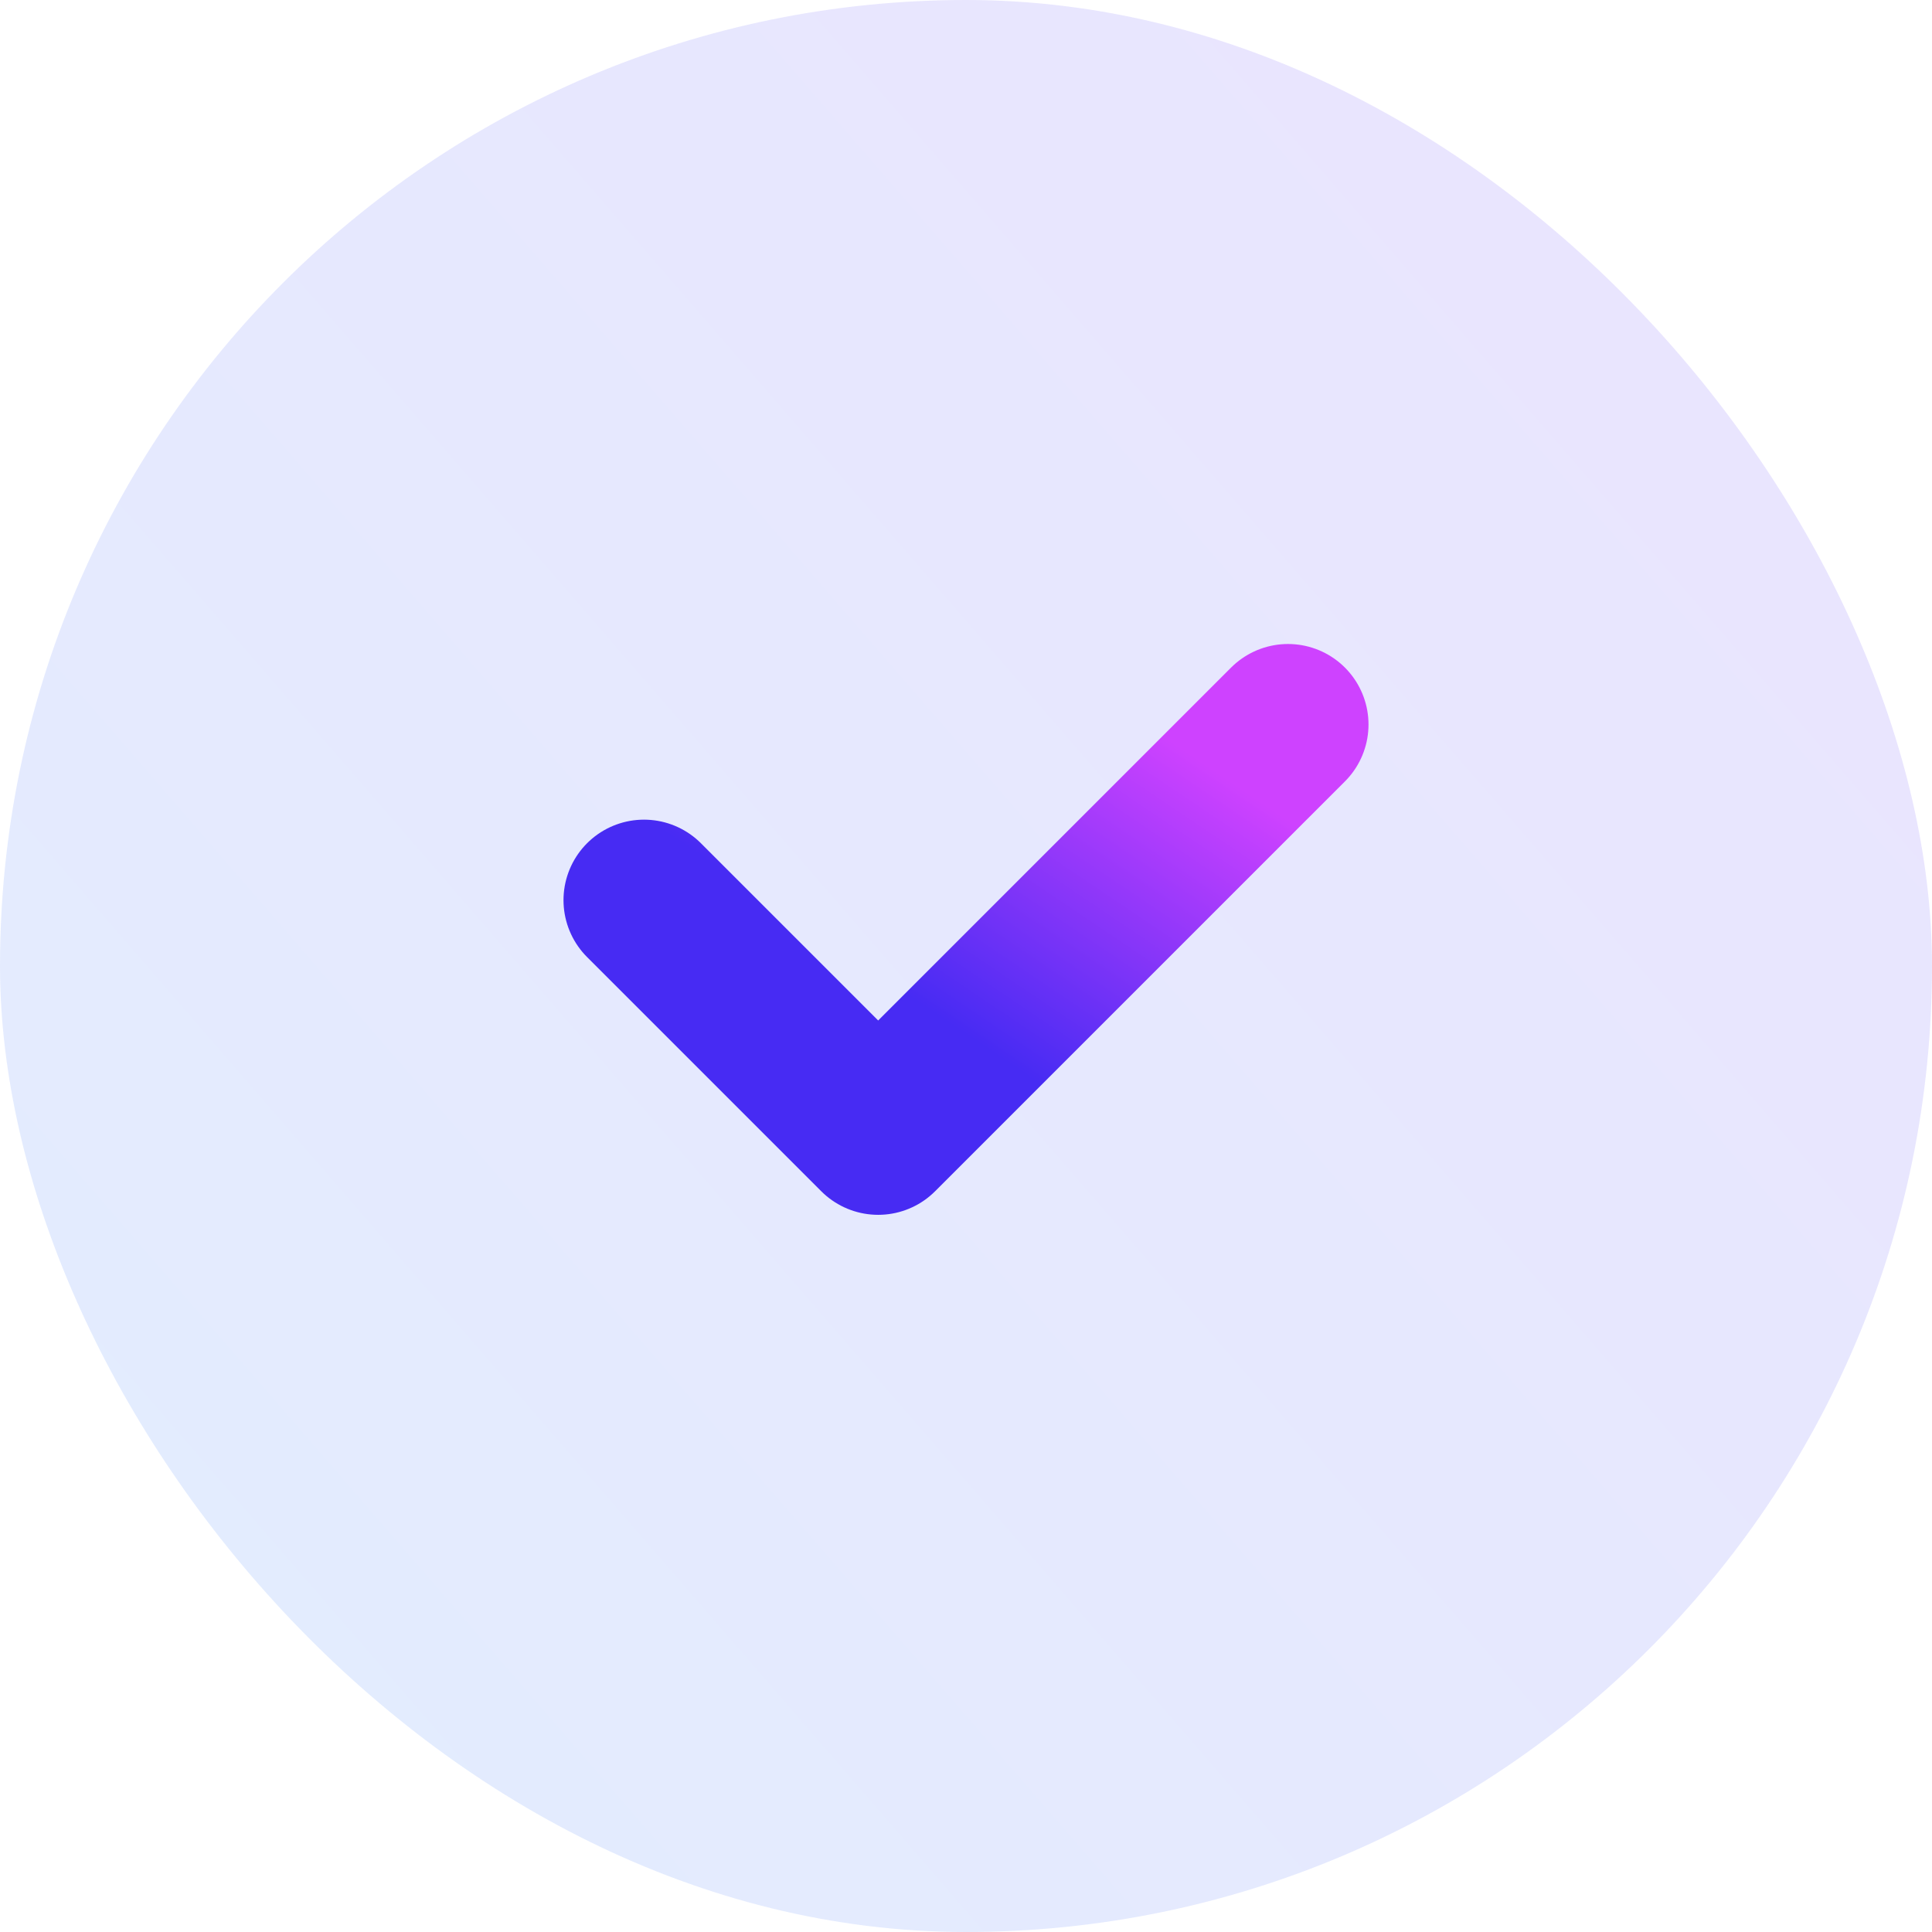
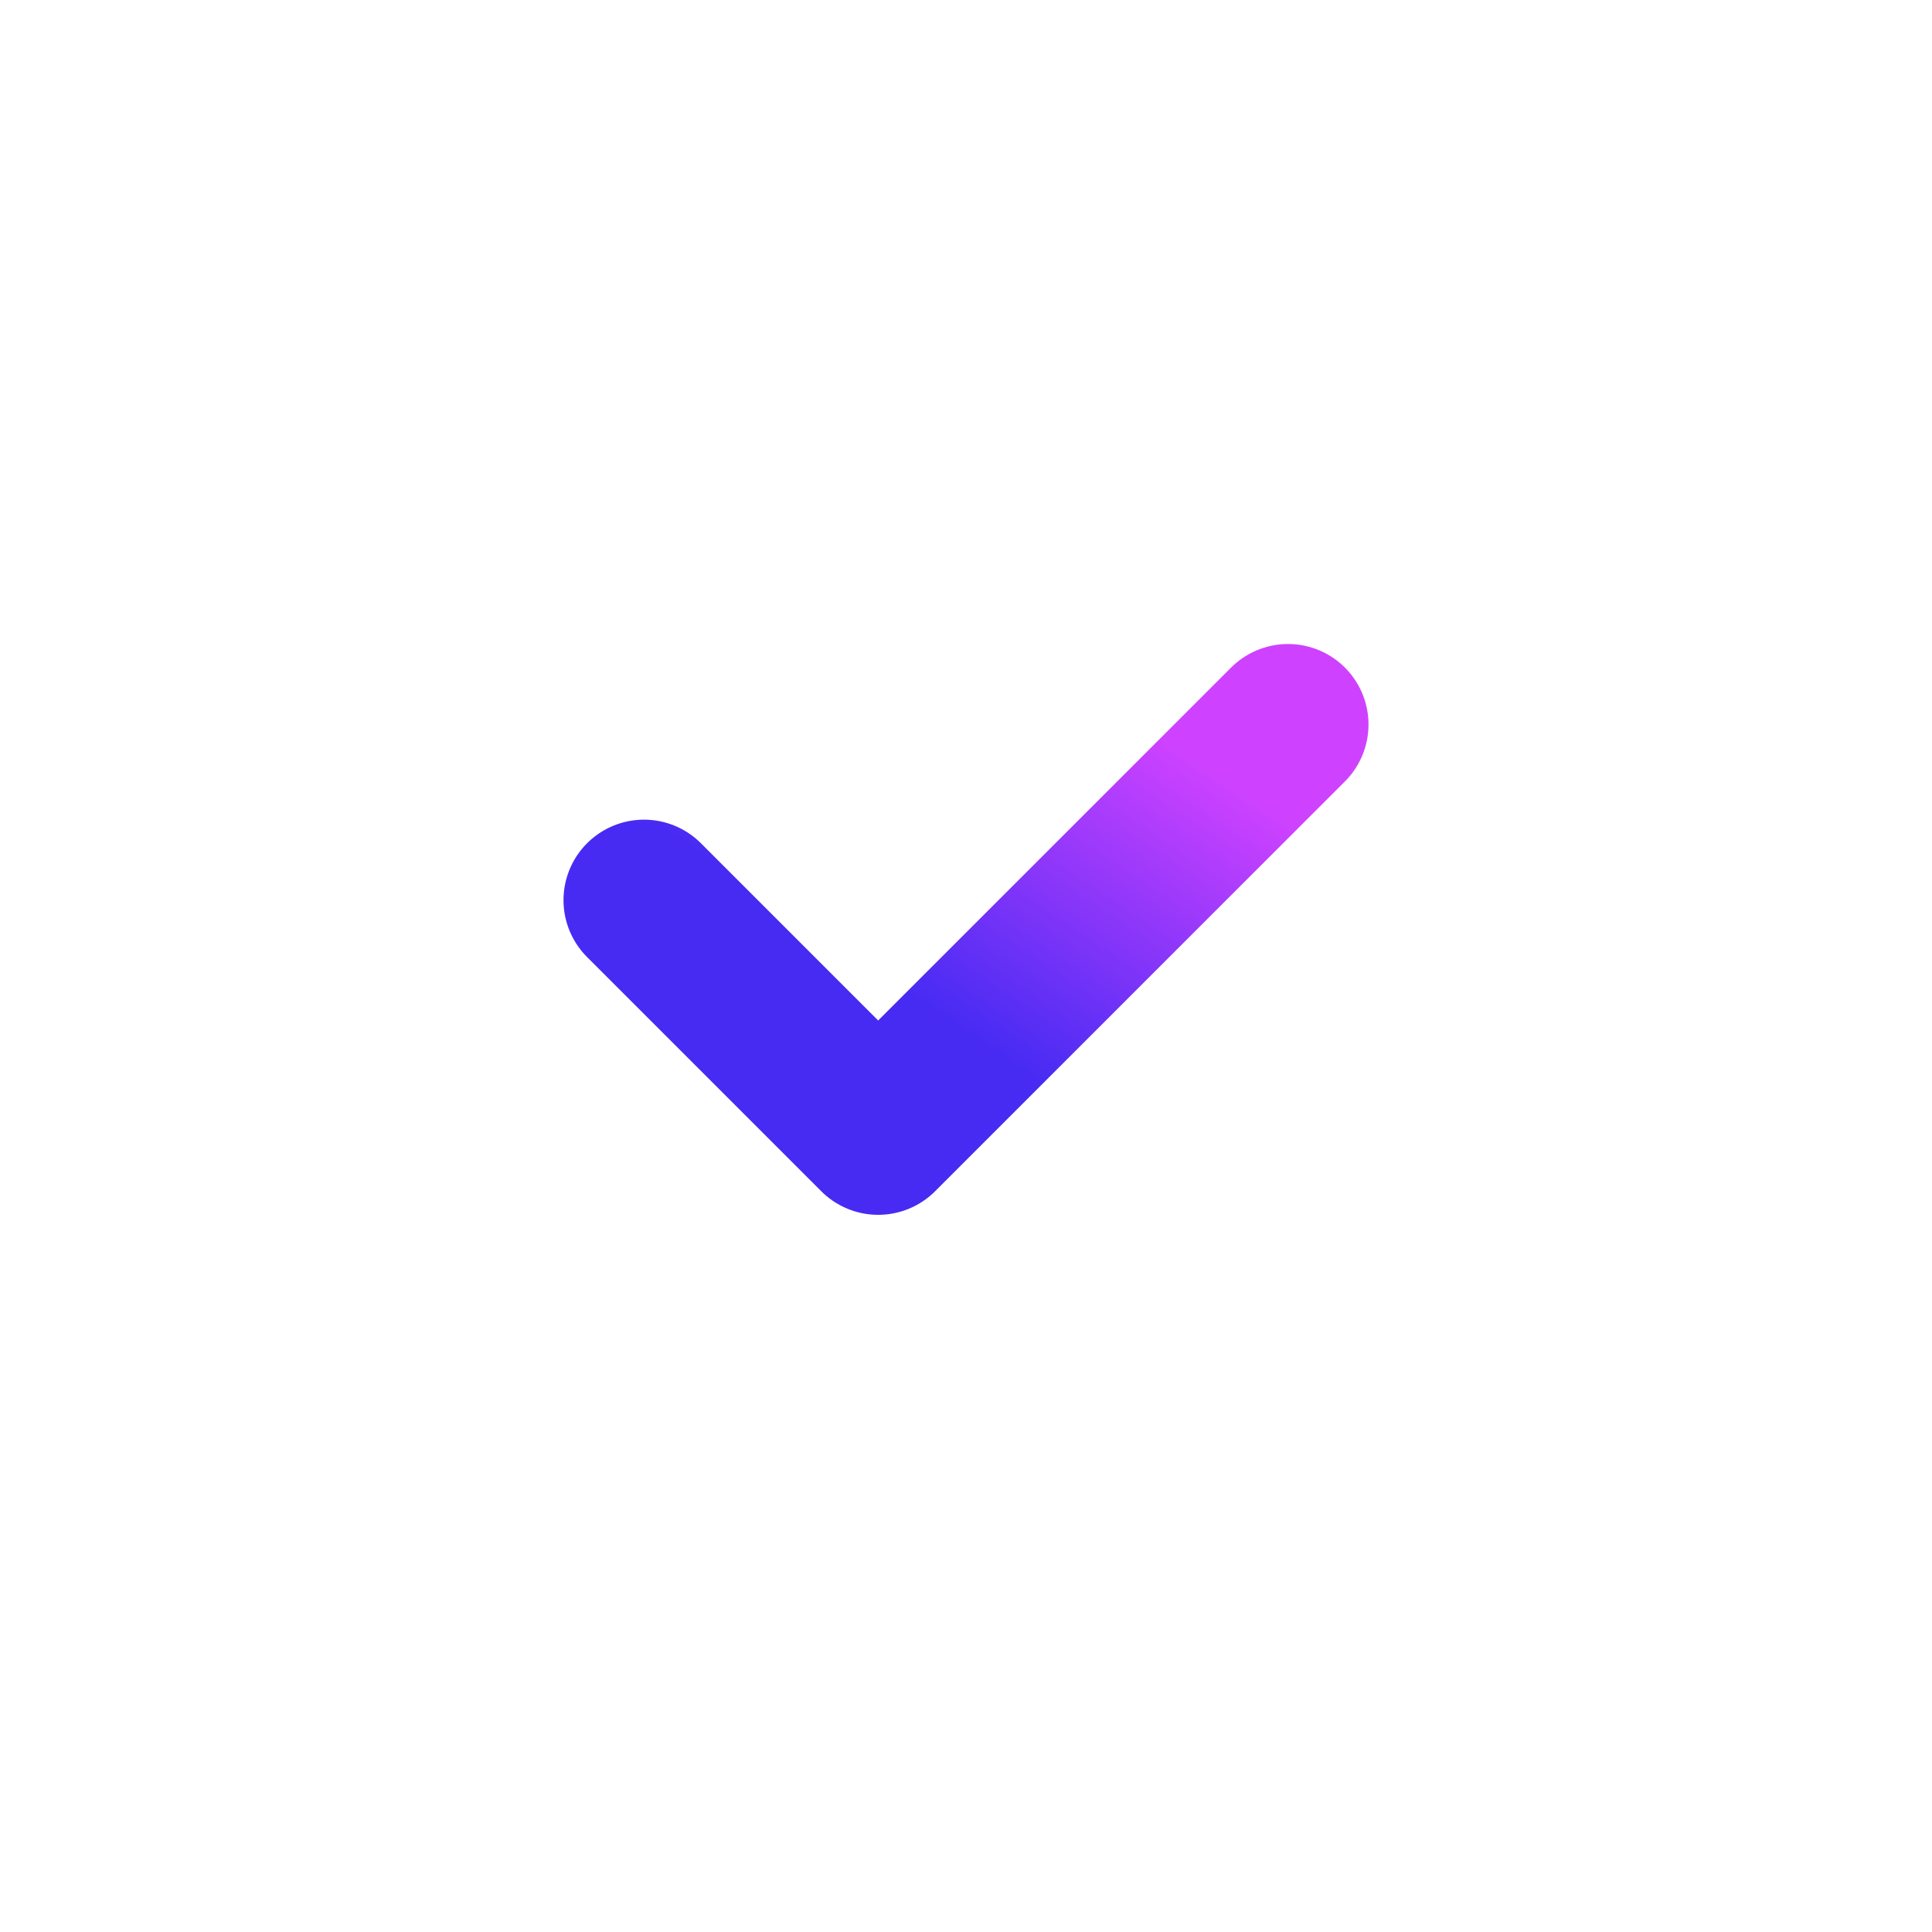
<svg xmlns="http://www.w3.org/2000/svg" width="24" height="24" viewBox="0 0 24 24" fill="none">
-   <rect width="24" height="24" rx="12" fill="url(#paint0_linear_3_1054)" fill-opacity="0.14" />
  <path d="M8 11.182L10.909 14.091L16 9" stroke="url(#paint1_linear_3_1054)" stroke-width="2" stroke-linecap="round" stroke-linejoin="round" />
  <defs>
    <linearGradient id="paint0_linear_3_1054" x1="2.447" y1="21.903" x2="26.505" y2="1.049" gradientUnits="userSpaceOnUse">
      <stop stop-color="#367BF8" />
      <stop offset="1" stop-color="#703AF8" />
    </linearGradient>
    <linearGradient id="paint1_linear_3_1054" x1="12.427" y1="13.136" x2="14.909" y2="9.449" gradientUnits="userSpaceOnUse">
      <stop stop-color="#472BF3" />
      <stop offset="1" stop-color="#CE42FF" />
    </linearGradient>
  </defs>
</svg>